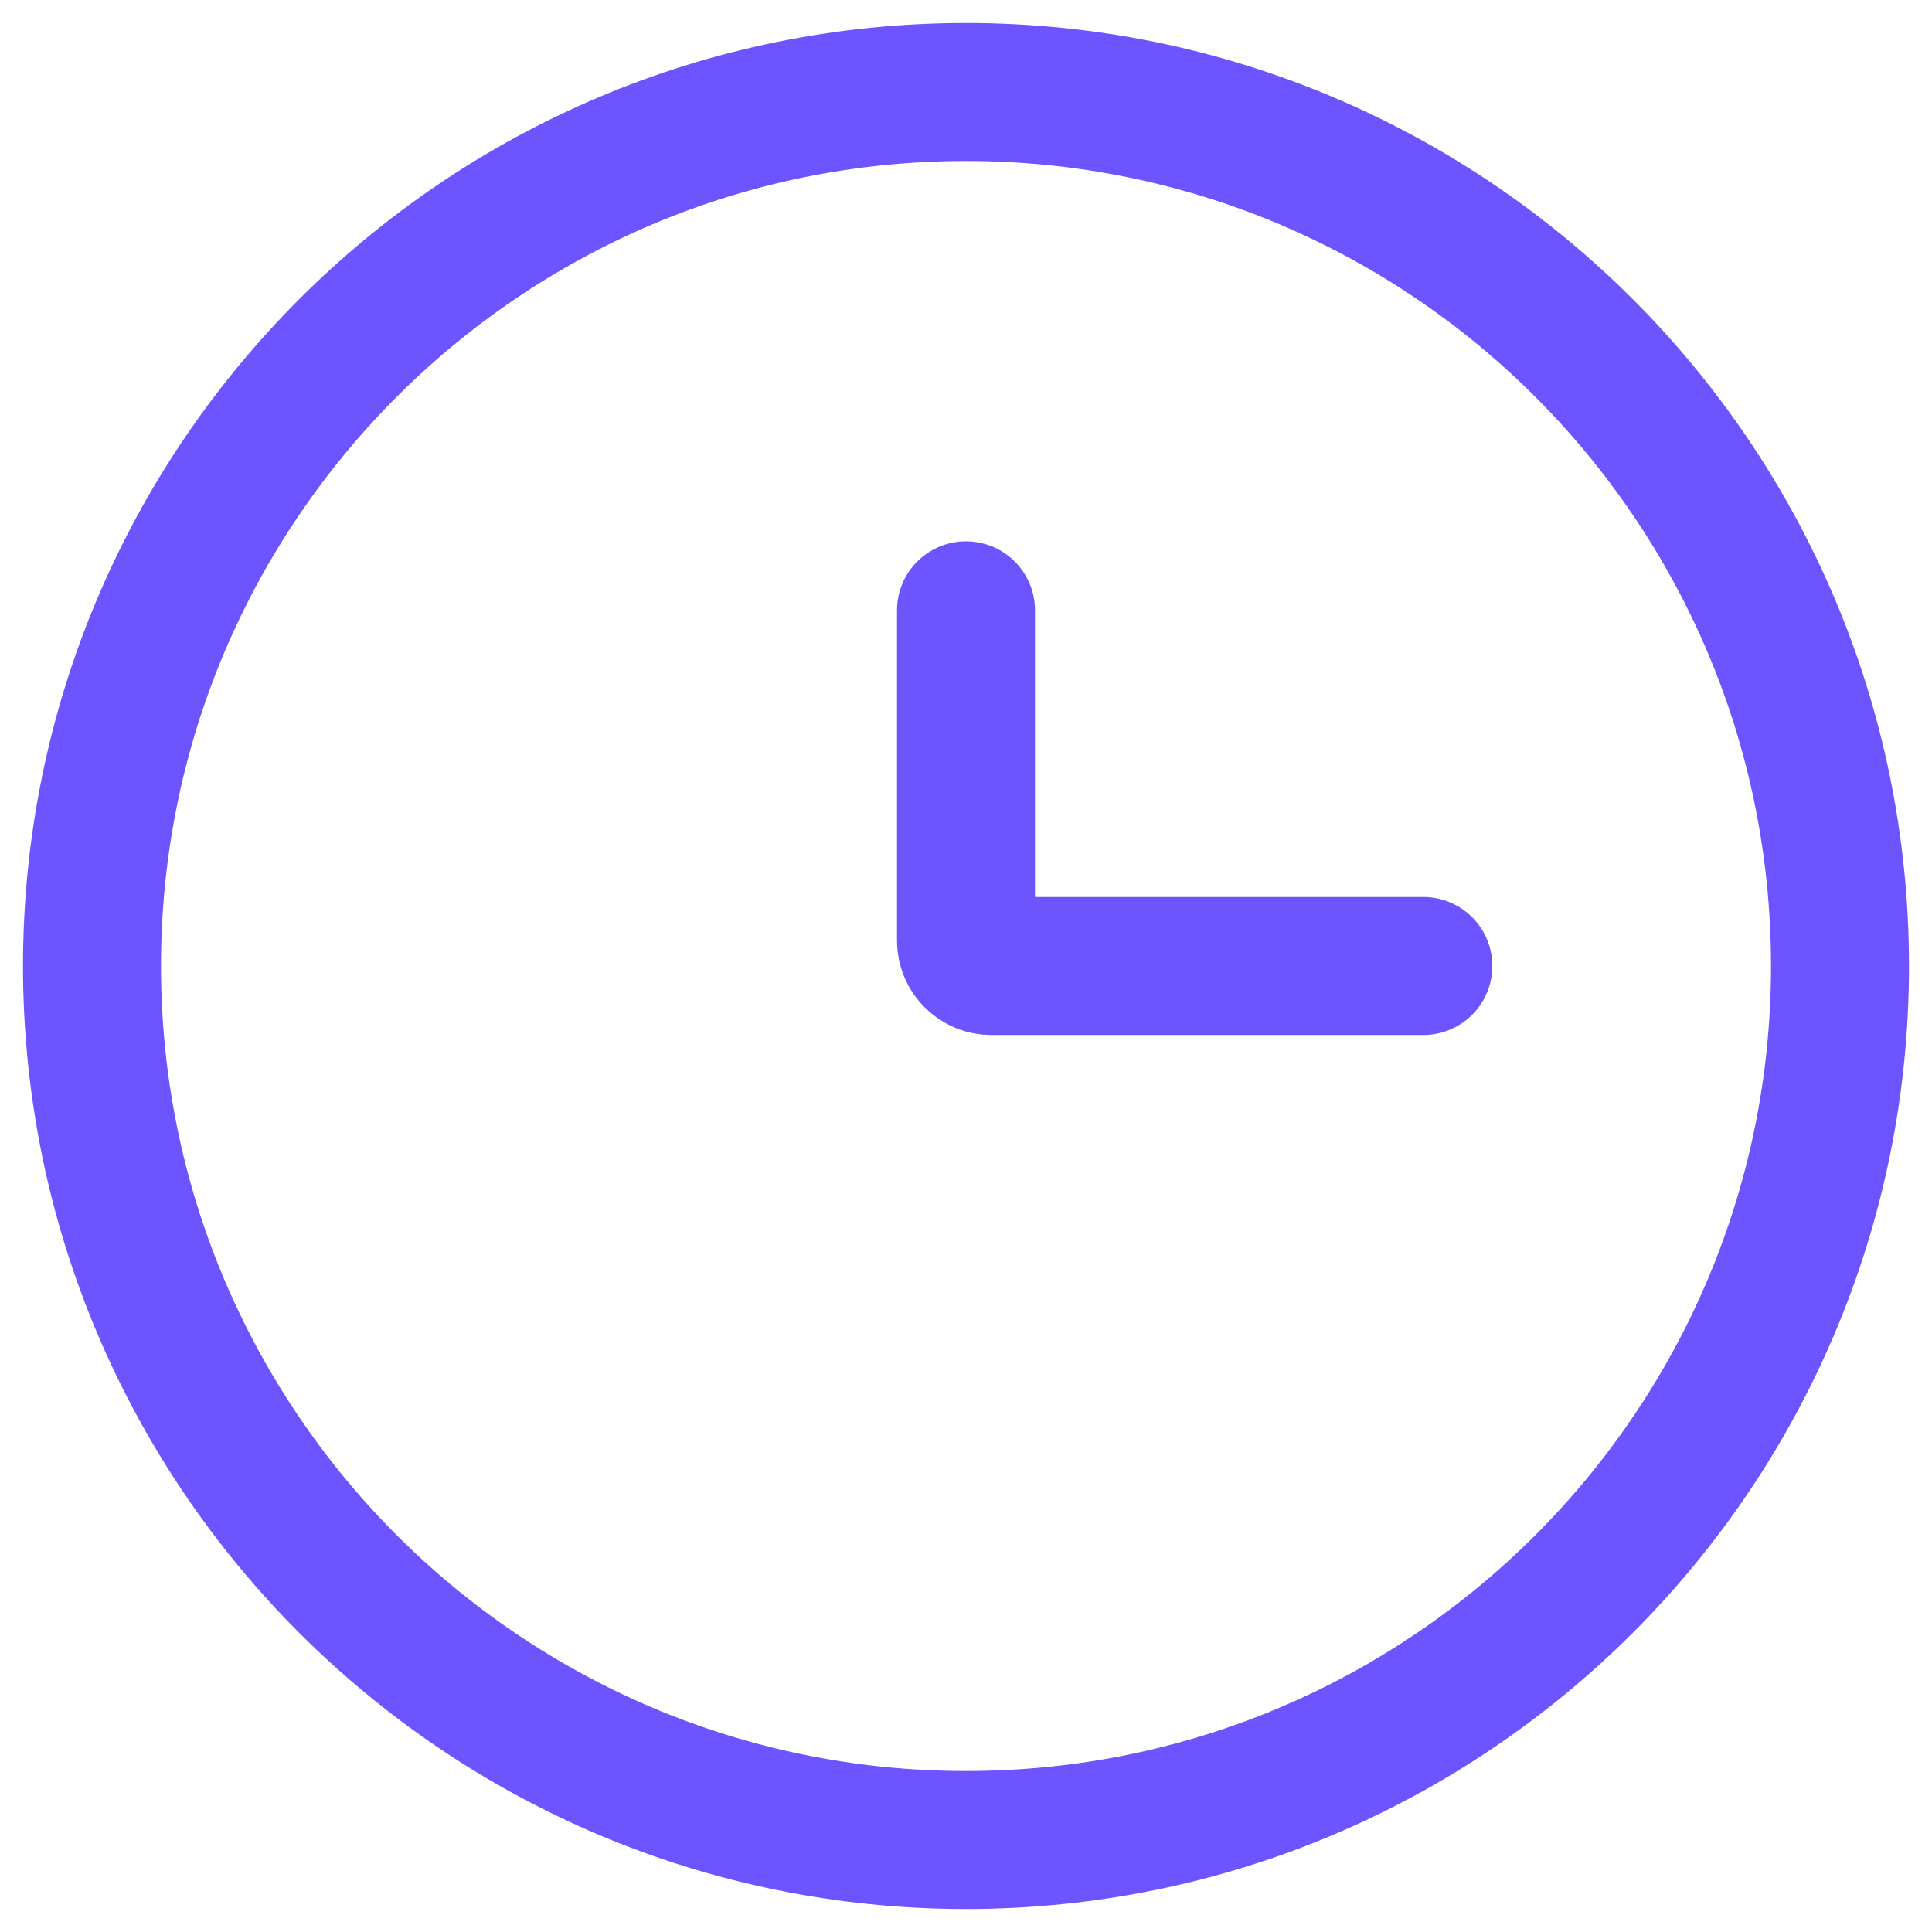
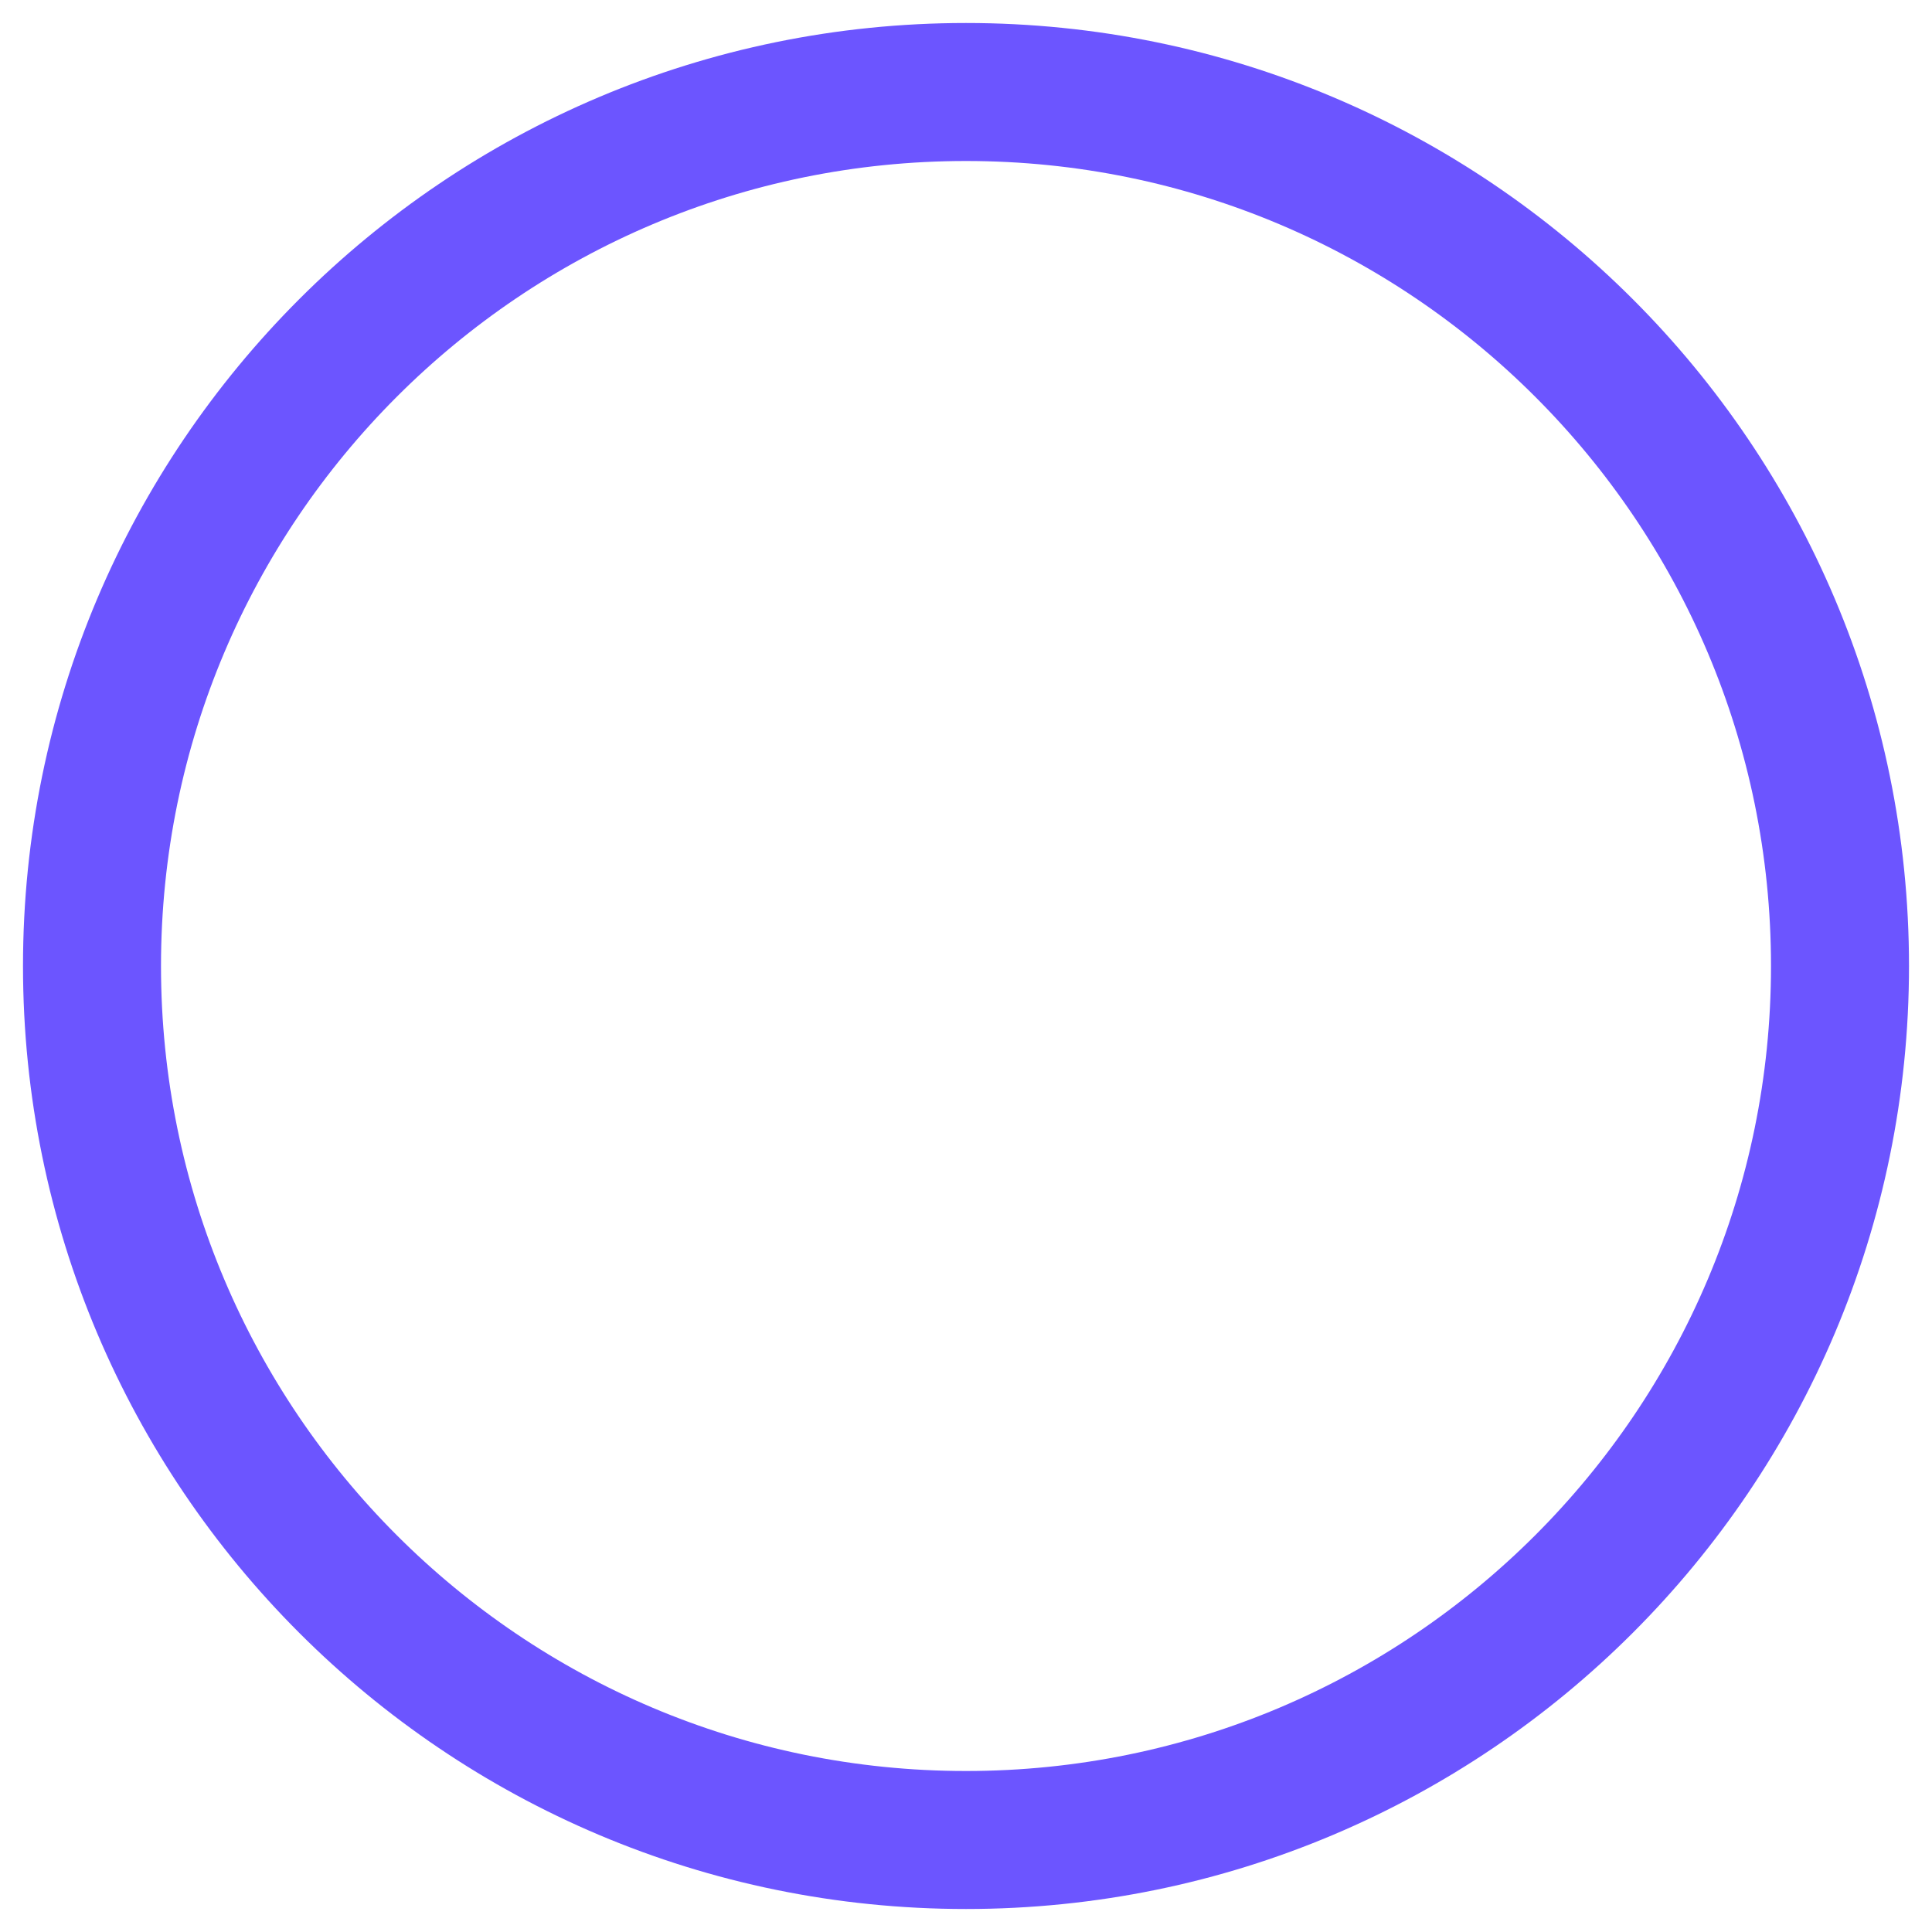
<svg xmlns="http://www.w3.org/2000/svg" width="42" height="42" viewBox="0 0 42 42" fill="none">
  <path d="M21 40C31.494 40 40 31.494 40 21C40 10.507 31.494 2 21 2C10.507 2 2 10.507 2 21C2 31.494 10.507 40 21 40Z" stroke="#6C55FF" stroke-width="3" />
-   <path d="M30.942 21H21.552C21.406 21 21.265 20.942 21.162 20.838C21.058 20.735 21 20.594 21 20.448V13.268" stroke="#6C55FF" stroke-width="3" stroke-linecap="round" />
</svg>